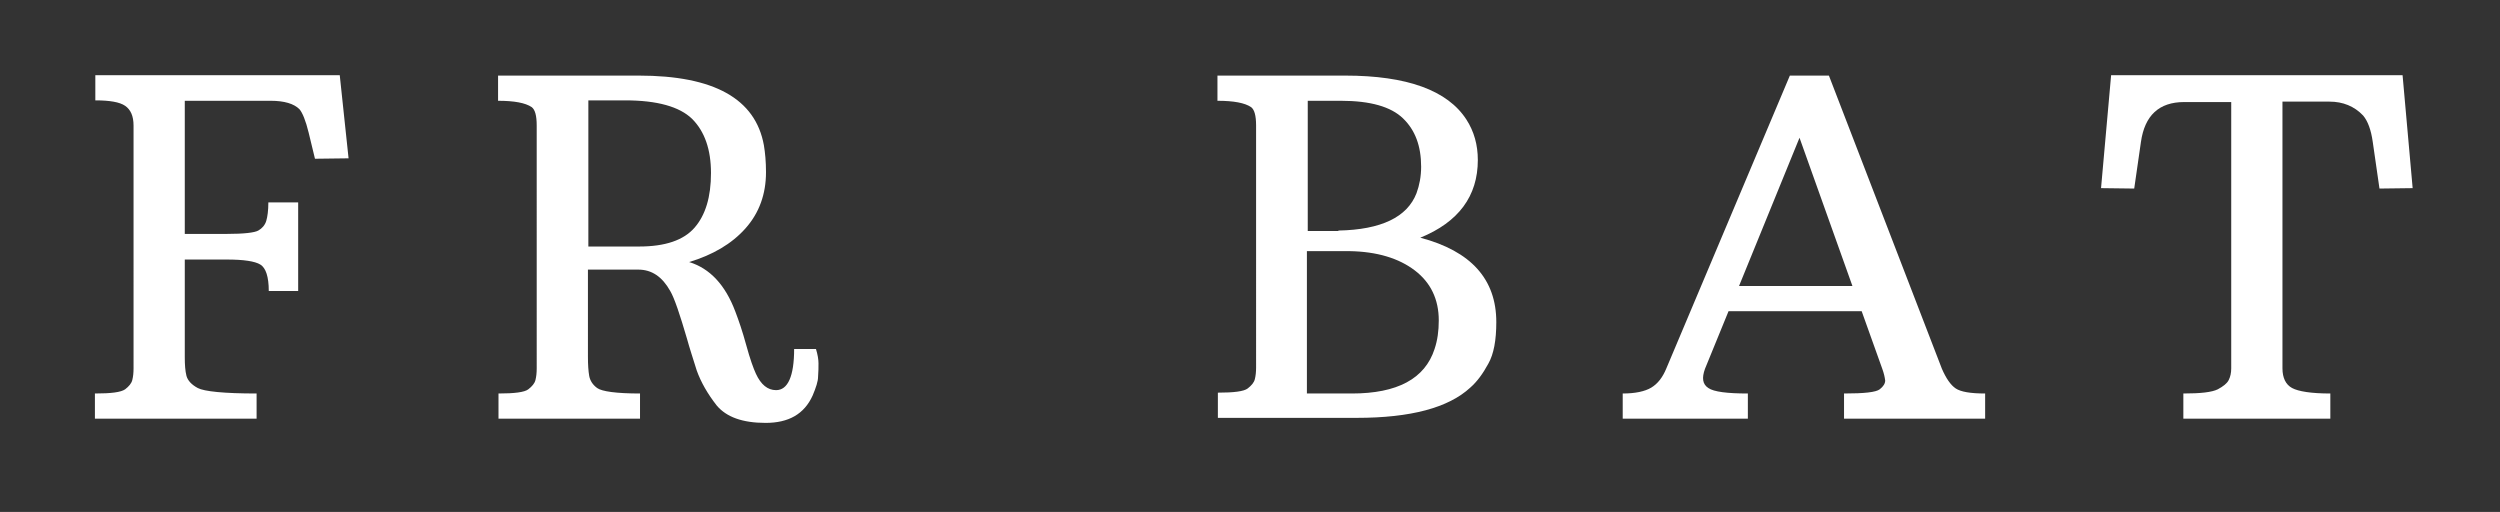
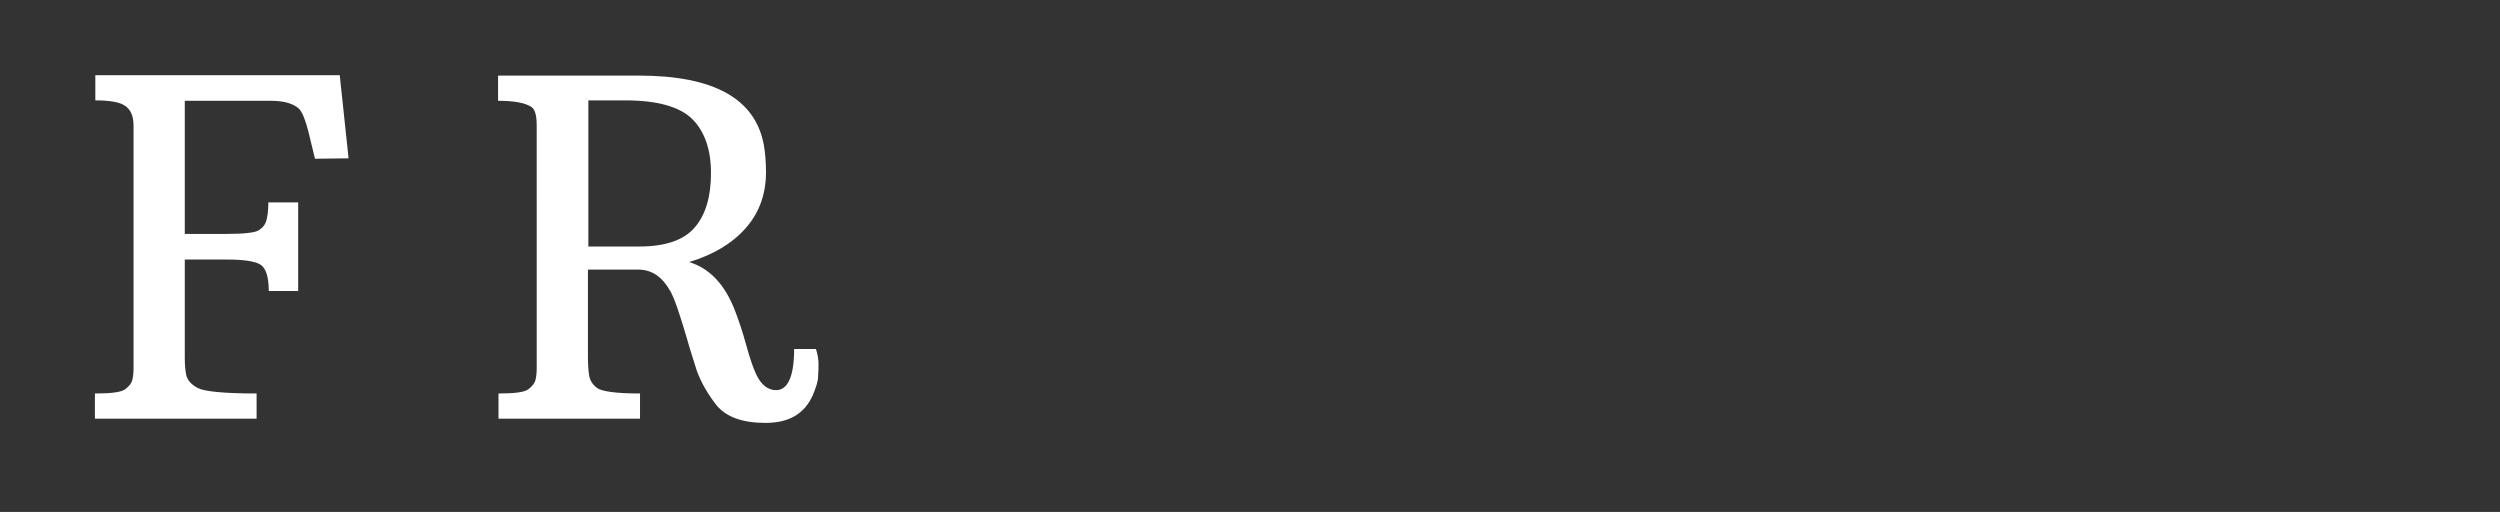
<svg xmlns="http://www.w3.org/2000/svg" version="1.1" id="Calque_1" x="0px" y="0px" viewBox="0 0 595.3 121.9" style="enable-background:new 0 0 595.3 121.9;" xml:space="preserve">
  <rect x="0" y="0" width="595.3" height="121.9" fill="#333333" stroke="none" />
  <style type="text/css">
	.st0{fill:#FFFFFF;}
</style>
  <g>
    <path class="st0" d="M22.6,93.7c3.9,0,6.2-0.3,7.2-1c0.9-0.7,1.5-1.4,1.7-2.2c0.2-0.8,0.3-1.7,0.3-2.8V29.9c0-2.3-0.7-3.8-2-4.7   c-1.3-0.9-3.7-1.3-7.1-1.3v-6h58.2l2.1,19.8L75,37.8l-1.5-6.2c-0.7-2.9-1.5-4.8-2.2-5.6c-1.3-1.3-3.6-2-6.8-2H44v31.7h10   c4.1,0,6.6-0.3,7.5-0.8c0.9-0.5,1.6-1.3,1.9-2.3c0.3-1,0.5-2.5,0.5-4.4h7.1v21.1H64c0-3.4-0.7-5.5-2-6.3c-1.3-0.8-4-1.2-8-1.2H44   V85c0,1.9,0.1,3.3,0.4,4.5c0.3,1.1,1.2,2.1,2.7,2.9c1.5,0.8,6.2,1.3,14,1.3v6H22.6V93.7z" />
    <path class="st0" d="M184.8,92.9c2.8,0,4.3-3.3,4.3-9.8h5.2c0.4,1.3,0.6,2.5,0.6,3.4s0,2-0.1,3.2c0,1.1-0.5,2.6-1.3,4.5   c-2,4.4-5.7,6.5-11.2,6.5c-5.5,0-9.3-1.4-11.6-4.1c-2.2-2.8-3.8-5.6-4.8-8.4c-0.9-2.9-1.7-5.3-2.3-7.5c-1.7-5.8-3-9.7-4-11.4   c-1.9-3.4-4.4-5.1-7.6-5.1h-12V85c0,1.9,0.1,3.3,0.3,4.5c0.2,1.1,0.8,2.1,1.9,2.9c1.1,0.8,4.5,1.3,10.2,1.3v6h-33.7v-6   c3.8,0,6.2-0.3,7.1-1c0.9-0.7,1.5-1.4,1.7-2.2c0.2-0.8,0.3-1.7,0.3-2.8V29.9c0-2.4-0.4-3.8-1.2-4.4c-1.5-1-4.1-1.5-8-1.5v-6h33.5   c17.9,0,27.8,5.5,29.8,16.6c0.3,1.8,0.5,3.9,0.5,6.4c0,5.2-1.6,9.7-4.9,13.4c-3.3,3.7-7.8,6.3-13.4,8c4.9,1.5,8.6,5.4,11,11.8   c0.8,2.1,1.7,4.7,2.6,8c0.9,3.3,1.7,5.5,2.3,6.8C181.2,91.6,182.8,92.9,184.8,92.9z M152.2,58.7c6.2,0,10.6-1.5,13.2-4.5   c2.6-3,3.9-7.3,3.9-13c0-5.6-1.5-9.9-4.5-12.9c-3-2.9-8.3-4.4-15.9-4.4h-8.8v34.8H152.2z" />
-     <path class="st0" d="M338.2,56.6c12.1,3.2,18.1,9.9,18.1,20.1c0,4.3-0.6,7.6-1.9,9.9c-1.3,2.4-2.7,4.3-4.3,5.7   c-5.2,4.8-14.2,7.2-27,7.2h-33.1v-6c3.8,0,6.2-0.3,7.1-1c0.9-0.7,1.5-1.4,1.7-2.2c0.2-0.8,0.3-1.7,0.3-2.8V29.9   c0-2.4-0.4-3.8-1.2-4.4c-1.5-1-4.1-1.5-8-1.5v-6h30.4c14.7,0,24.4,3.5,28.9,10.5c1.8,2.8,2.7,6,2.7,9.6   C351.9,46.7,347.3,52.9,338.2,56.6z M318.7,54.9c10.2-0.2,16.4-3.2,18.6-8.9c0.7-1.9,1.1-4,1.1-6.3c0-4.9-1.4-8.7-4.3-11.5   s-7.8-4.2-14.8-4.2h-7.9v31H318.7z M321.9,93.7c10.8,0,17.4-3.5,19.7-10.6c0.7-2.1,1-4.3,1-6.8c0-5-1.9-9-5.7-11.9   c-3.8-2.9-9-4.5-15.6-4.6c-0.8,0-1.5,0-2.3,0c-0.8,0-1.6,0-2.5,0h-5.3v33.9H321.9z" />
-     <path class="st0" d="M386.4,93.7c3,0,5.3-0.5,6.8-1.4c1.5-0.9,2.7-2.4,3.6-4.6L426.2,18h9.3l26.9,69.8c1,2.3,2.1,3.9,3.3,4.7   c1.2,0.8,3.5,1.2,7,1.2v6h-33.6v-6c4.8,0,7.6-0.3,8.5-1c0.9-0.7,1.3-1.4,1.3-2.1c-0.1-0.8-0.3-1.7-0.7-2.8l-4.9-13.7h-31.7   L406,87.8c-0.8,2.2-0.6,3.7,0.8,4.6c1.3,0.9,4.5,1.3,9.4,1.3v6h-29.8V93.7z M441.1,68.1l-12.6-35.3l-14.4,35.3H441.1z" />
-     <path class="st0" d="M519.9,93.7c4.1,0,6.8-0.3,8.2-1c1.3-0.7,2.2-1.4,2.6-2.2c0.4-0.8,0.6-1.7,0.6-2.8V24.3h-11.2   c-6,0-9.4,3.2-10.3,9.5l-1.6,11.1l-7.9-0.1l2.4-26.9h69.4l2.4,26.9l-7.9,0.1L565,33.8c-0.4-2.9-1.2-5-2.3-6.3   c-2.1-2.2-4.8-3.3-8-3.3h-11.2v63.5c0,2.3,0.8,3.9,2.3,4.7c1.5,0.8,4.5,1.3,9.1,1.3v6h-35V93.7z" />
  </g>
</svg>